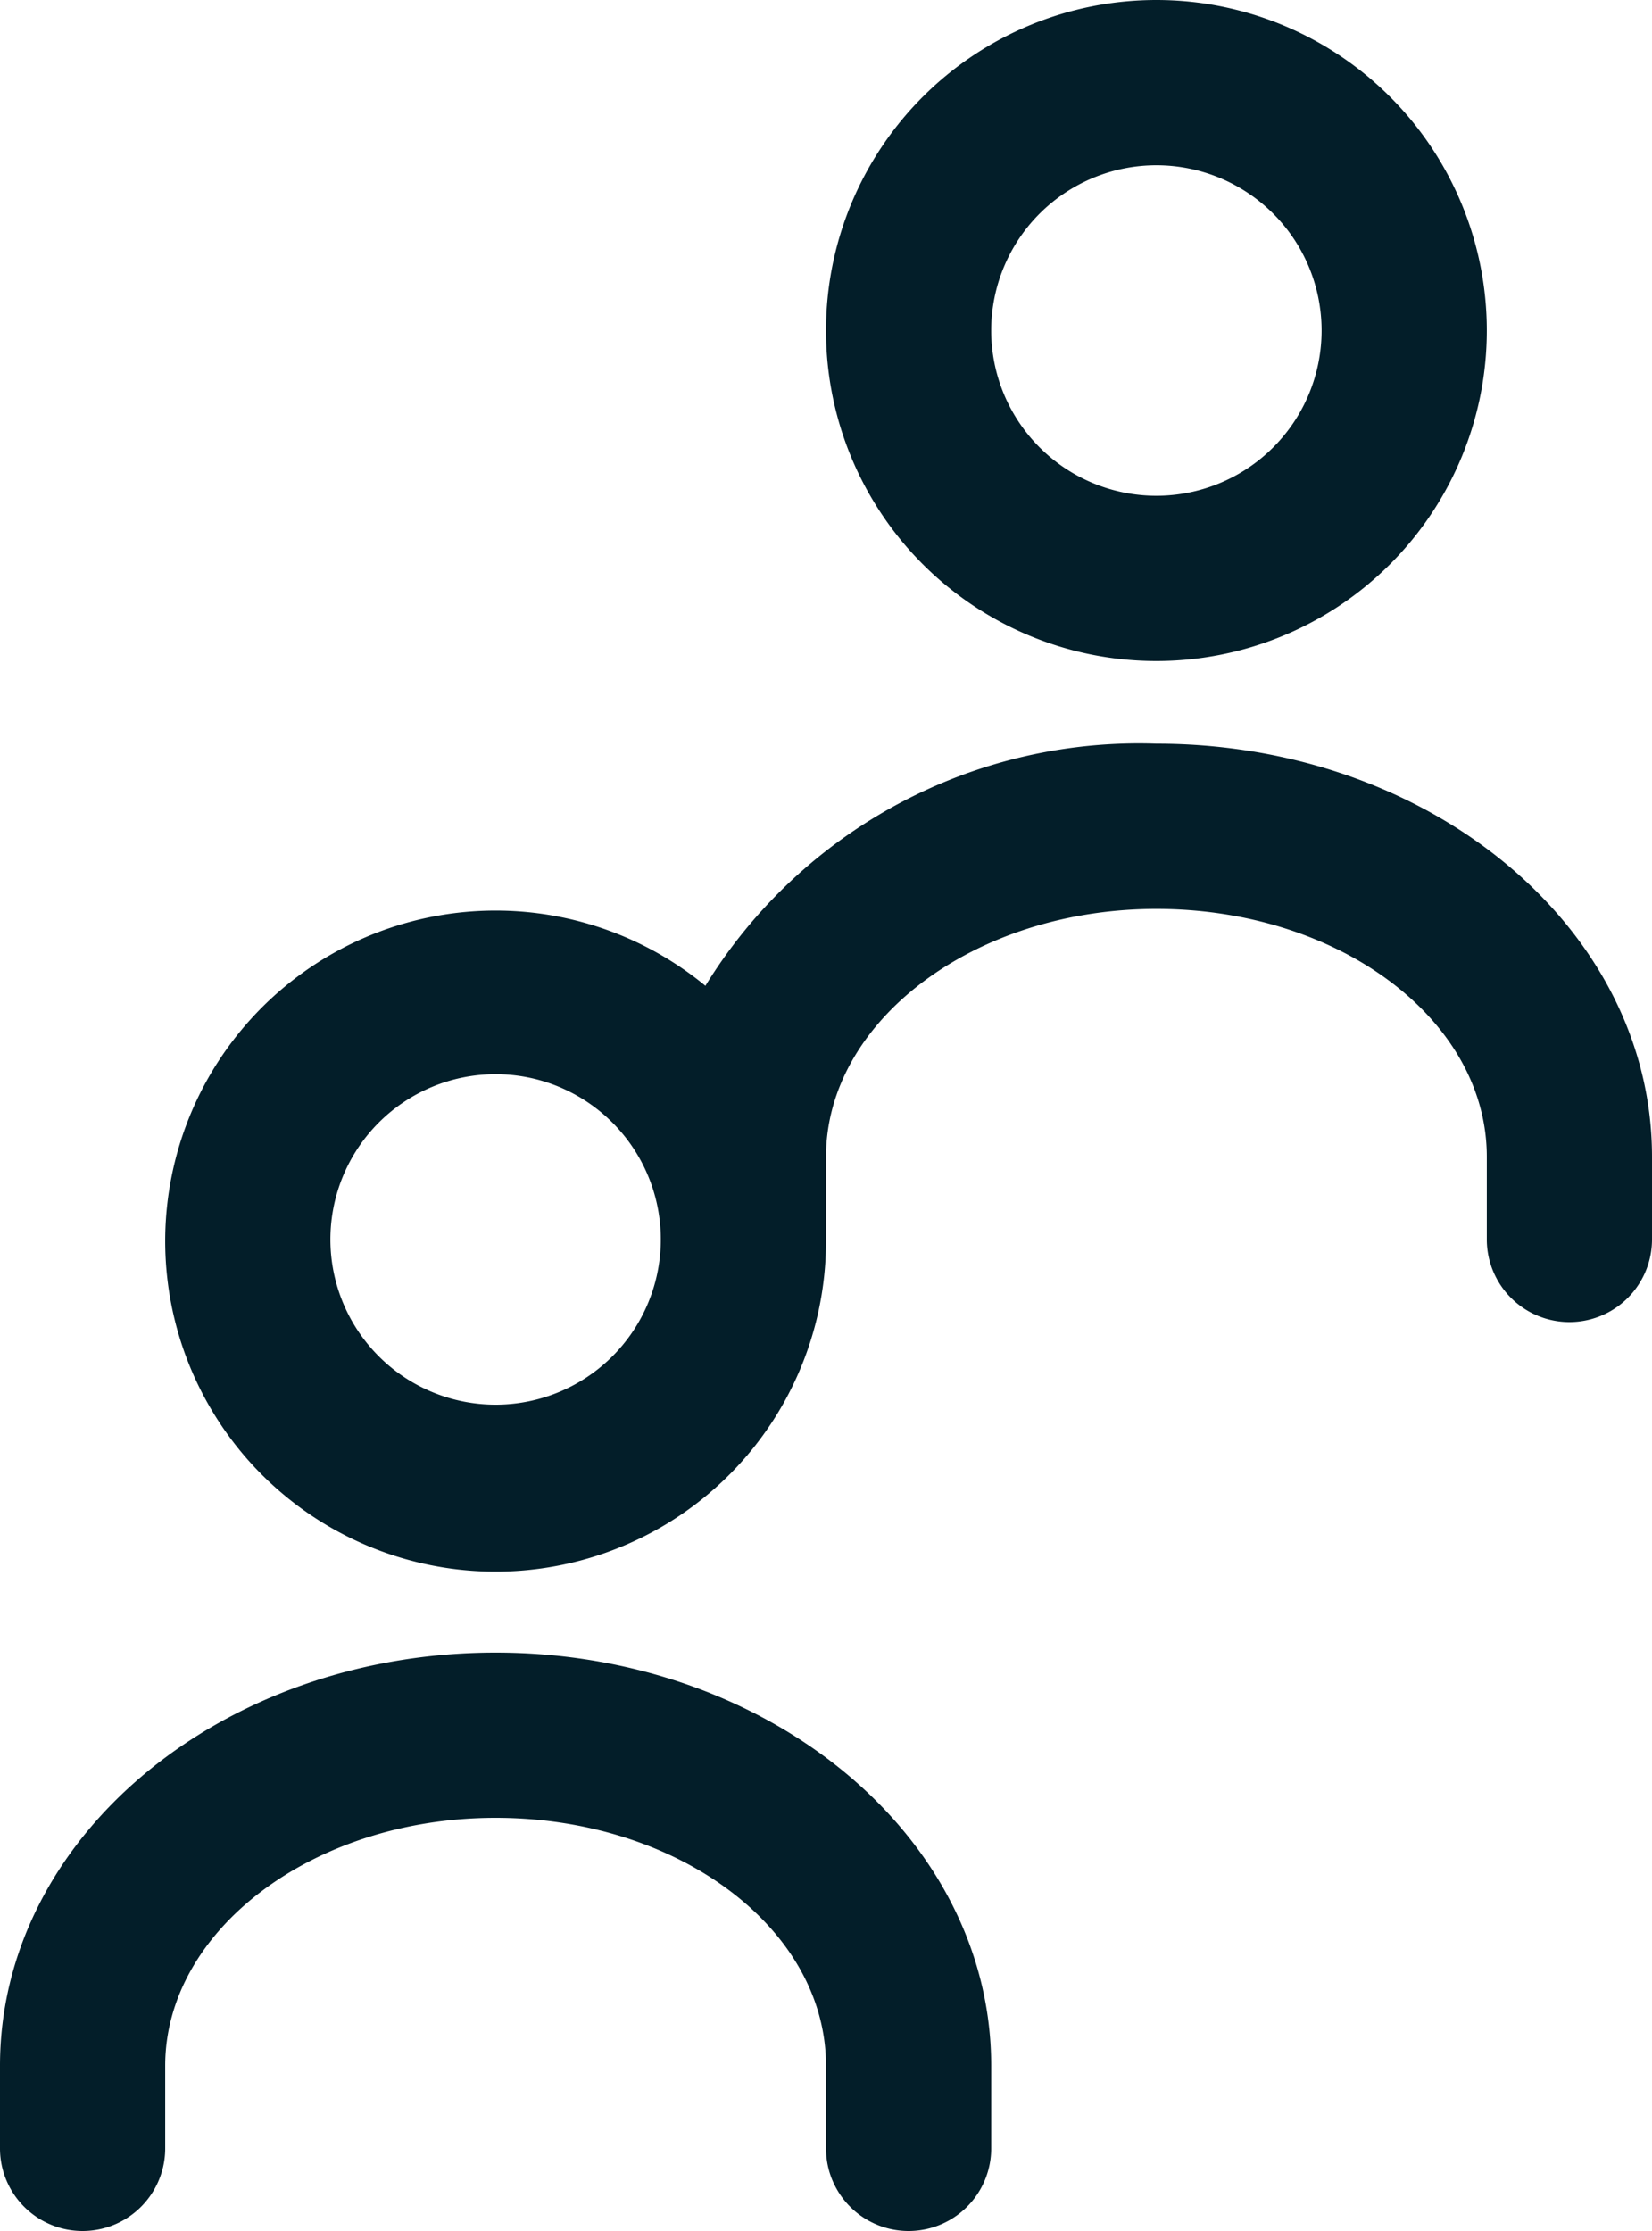
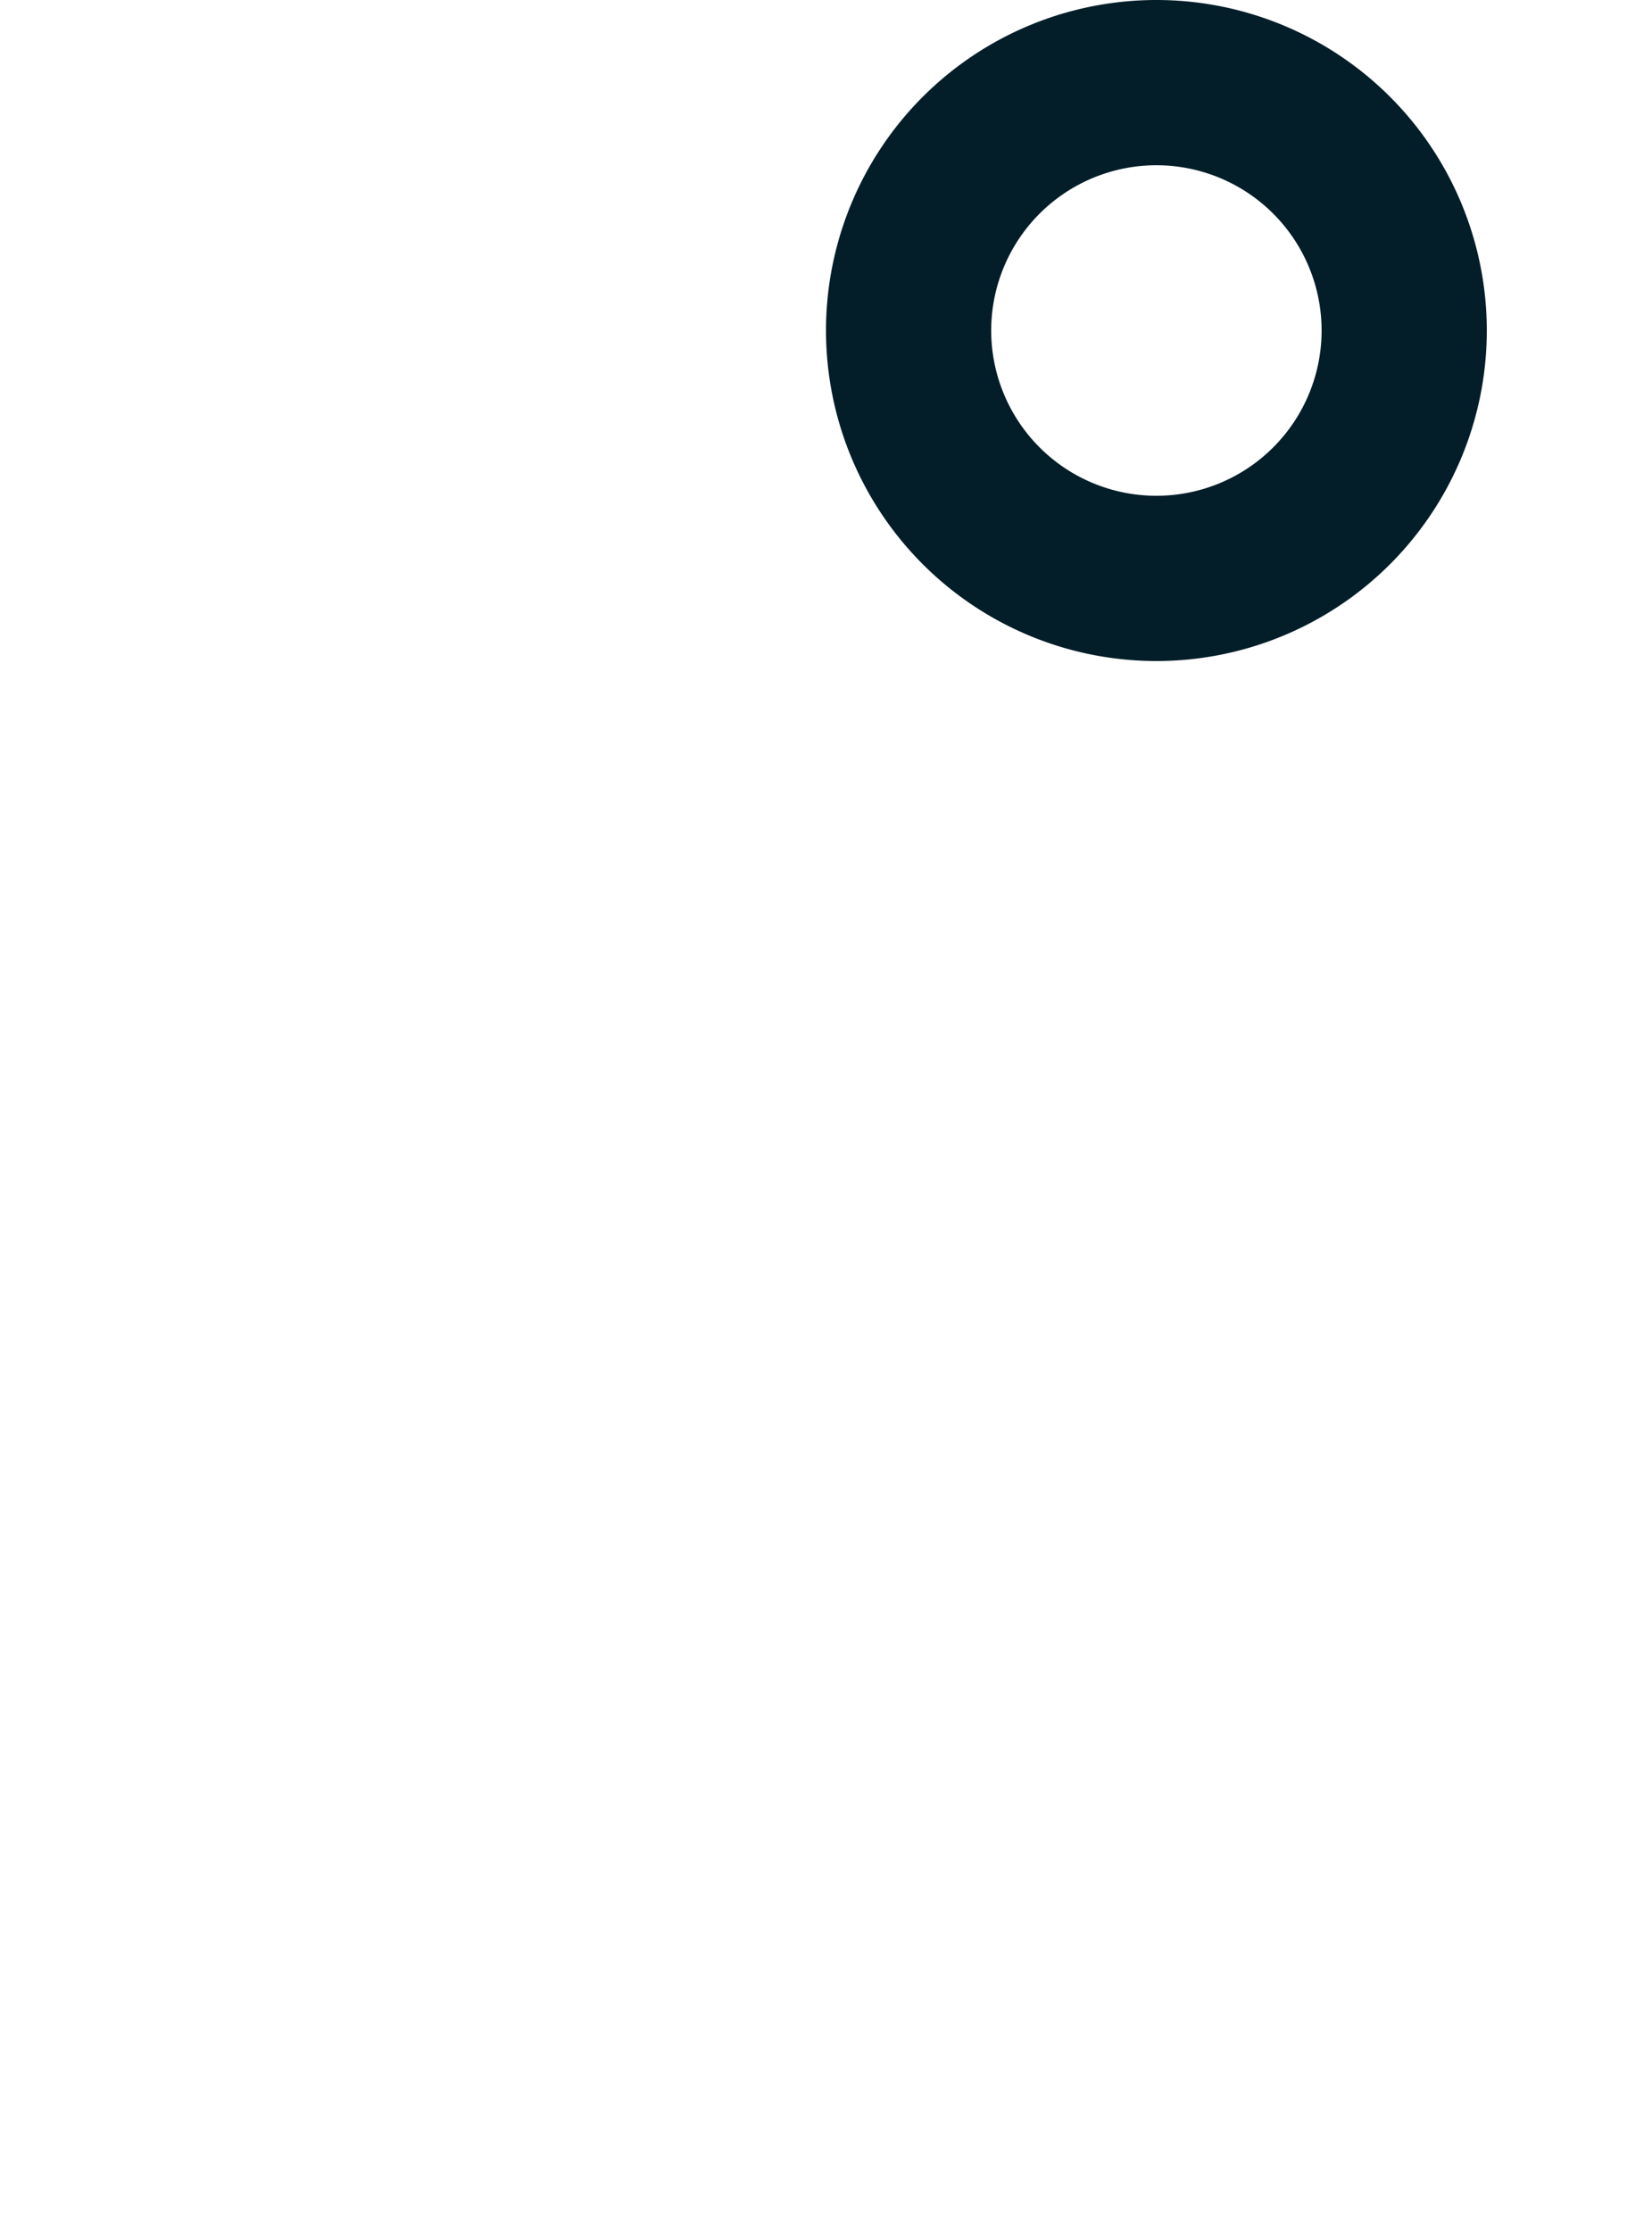
<svg xmlns="http://www.w3.org/2000/svg" fill="#031e29" height="27" preserveAspectRatio="xMidYMid meet" version="1" viewBox="5.0 2.0 20.0 27.0" width="20" zoomAndPan="magnify">
  <g id="change1_1">
-     <path d="M11,22c-3.31,0-6,2.23-6,5v1a1,1,0,0,0,2,0V27c0-1.64,1.79-3,4-3s4,1.34,4,3v1a1,1,0,0,0,2,0V27C17,24.23,14.31,22,11,22Z" fill="inherit" />
-     <path d="M19,11a6.16,6.16,0,0,0-5.46,2.93A4,4,0,1,0,15,17V16c0-1.64,1.79-3,4-3s4,1.34,4,3v1a1,1,0,0,0,2,0V16C25,13.23,22.31,11,19,11Zm-8,8a2,2,0,1,1,2-2A2,2,0,0,1,11,19Z" fill="inherit" />
    <path d="M19,10a4,4,0,1,0-4-4A4,4,0,0,0,19,10Zm0-6a2,2,0,1,1-2,2A2,2,0,0,1,19,4Z" fill="inherit" />
  </g>
</svg>